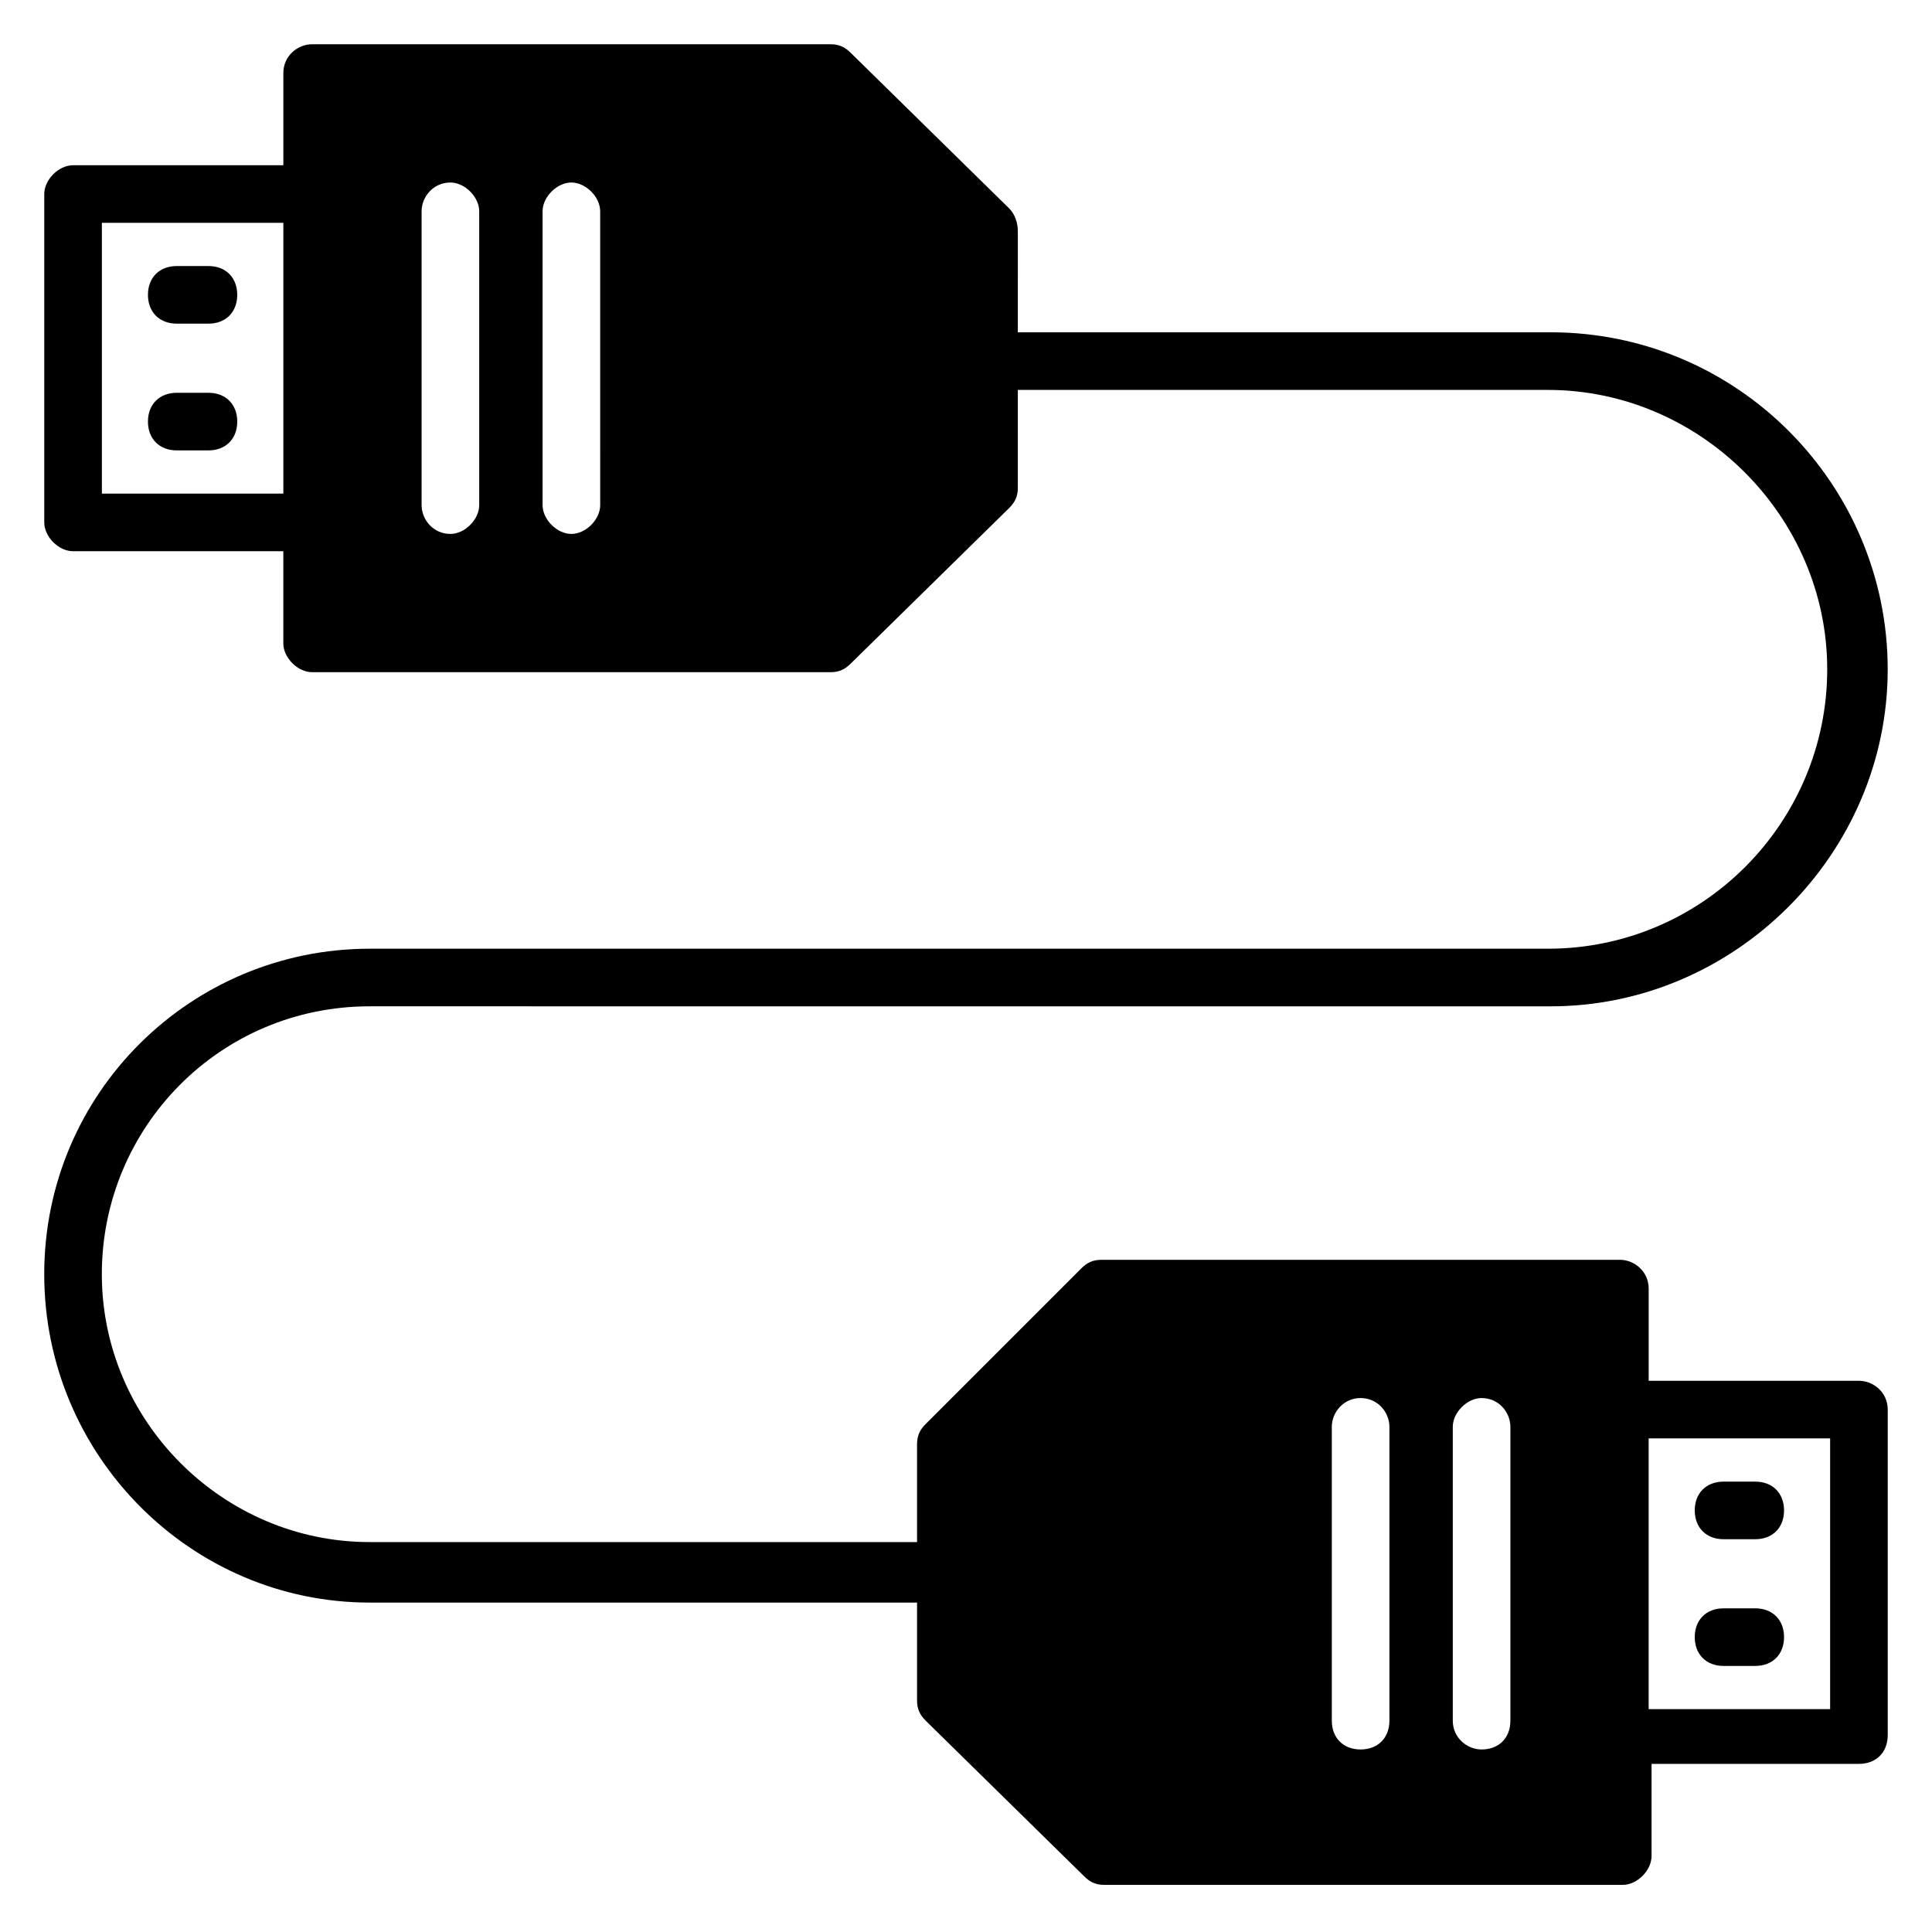
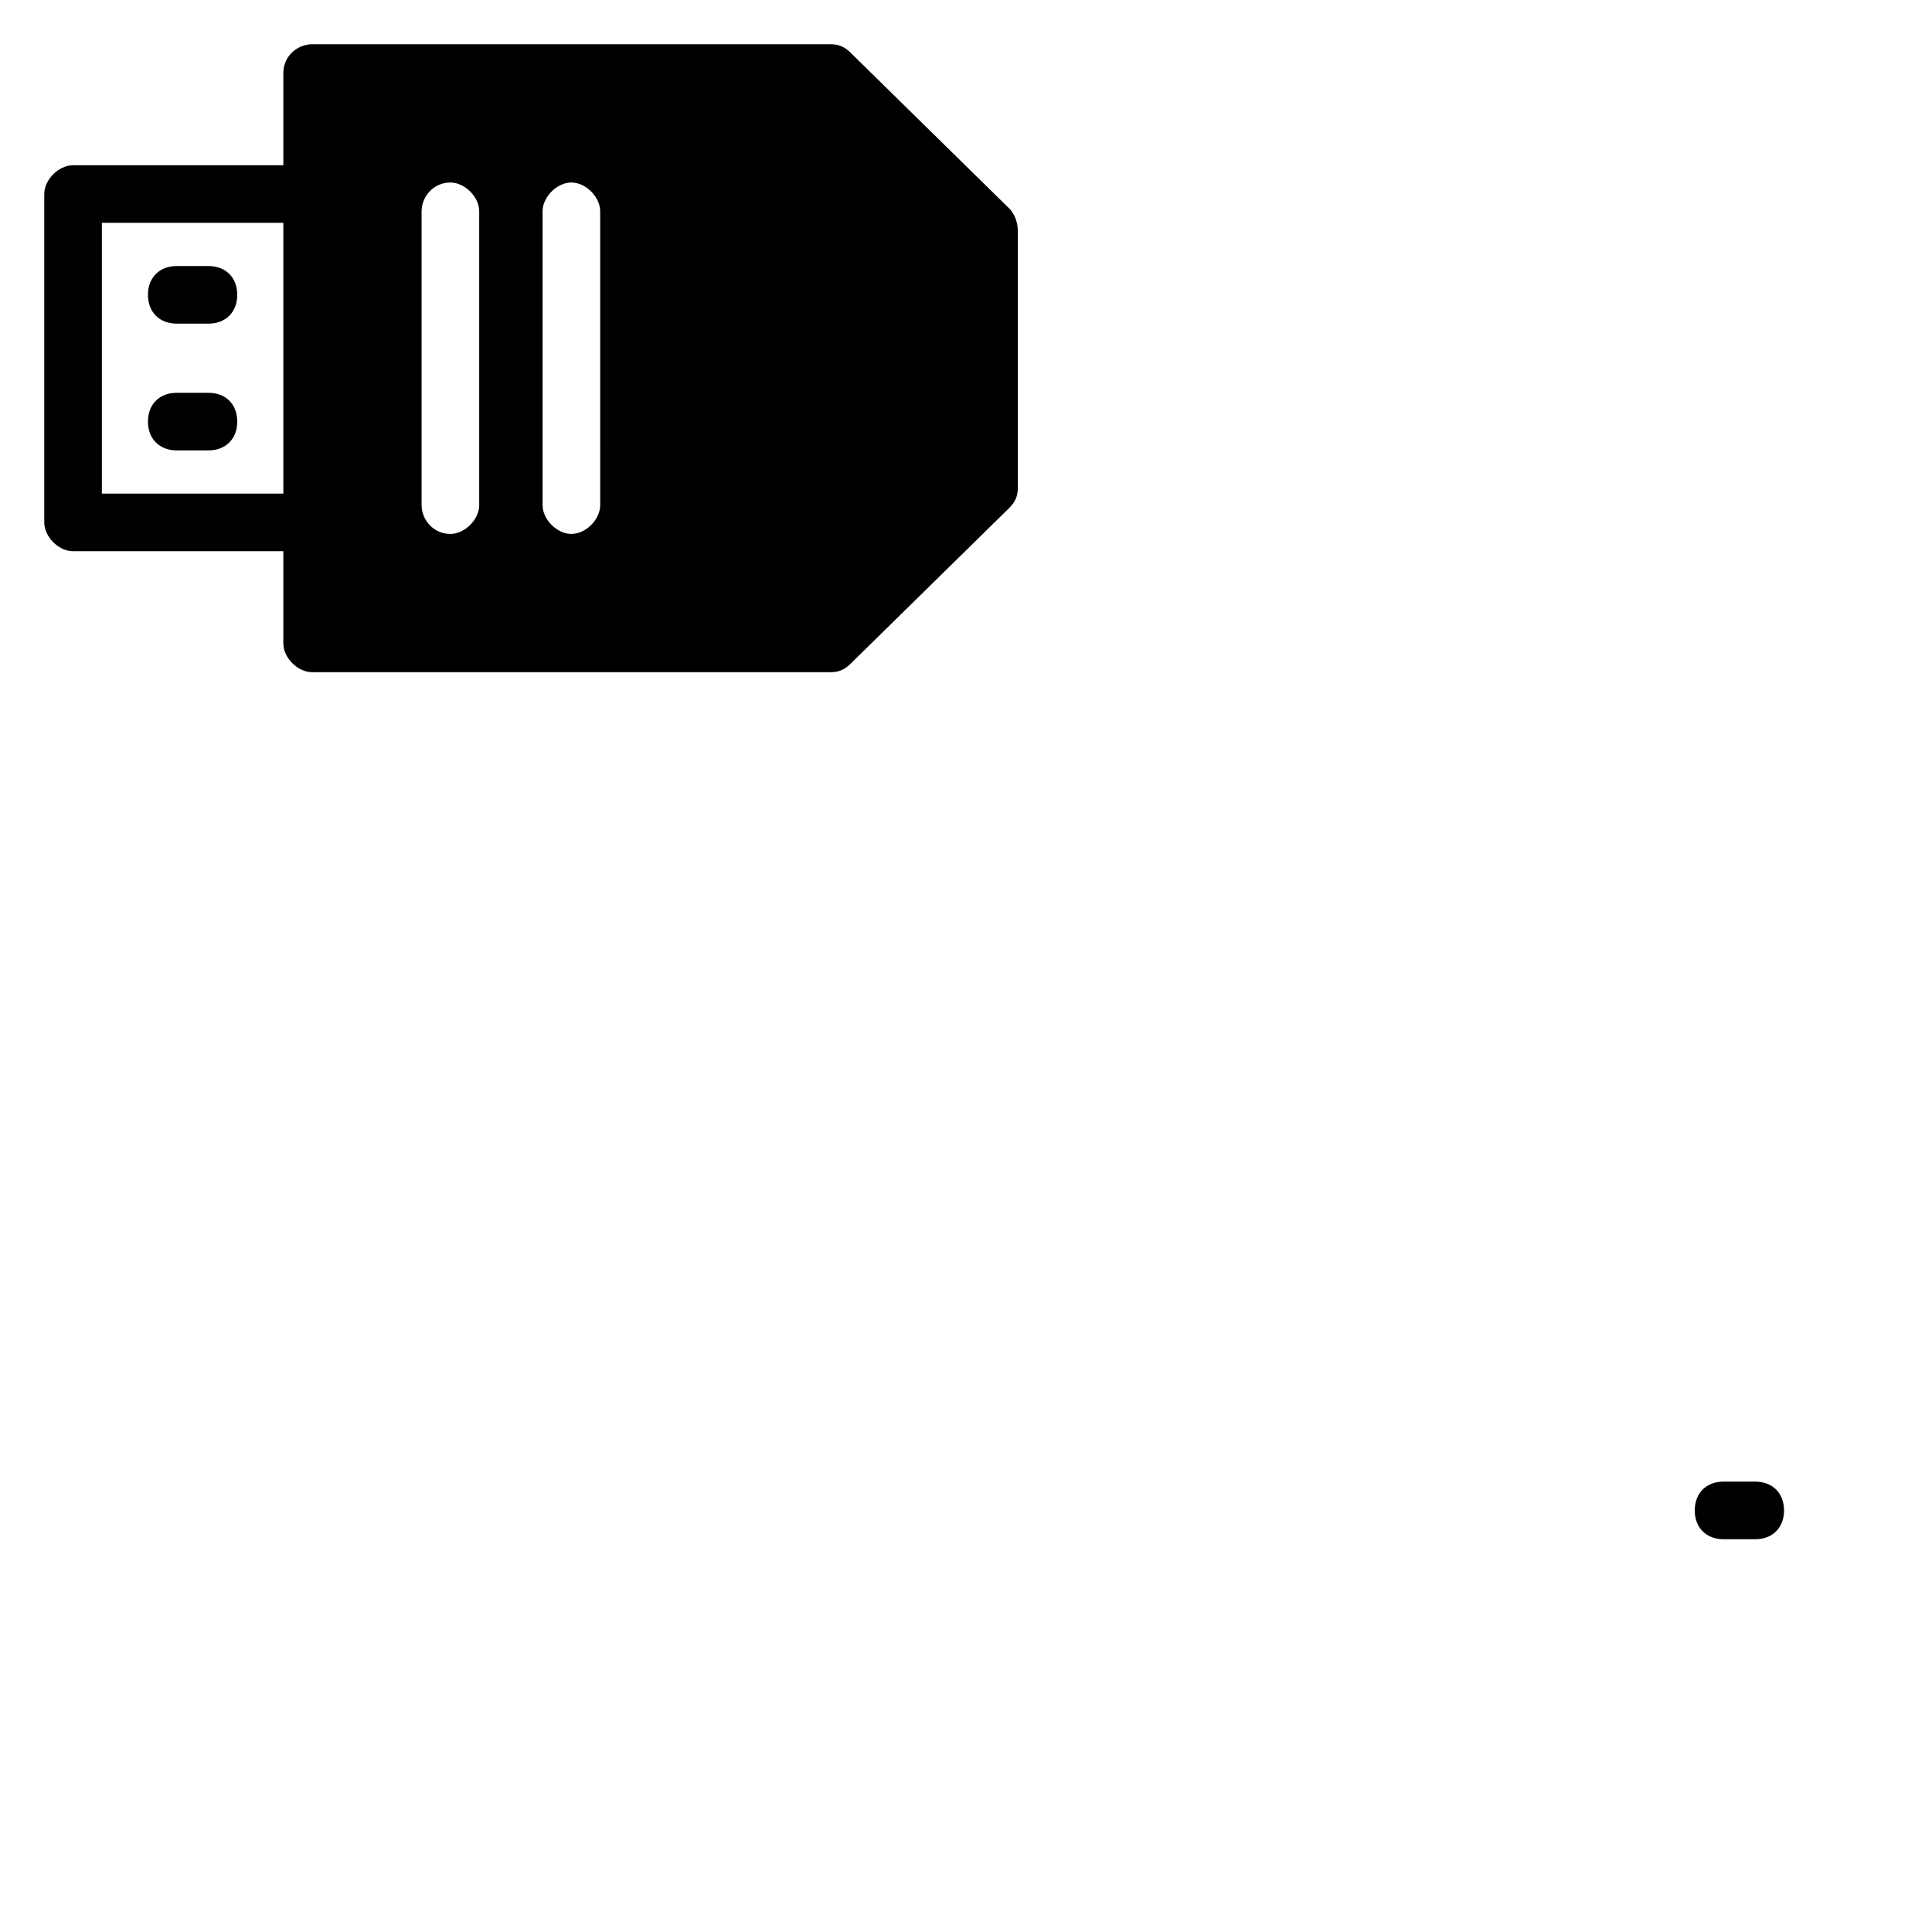
<svg xmlns="http://www.w3.org/2000/svg" fill="#000000" width="800px" height="800px" version="1.1" viewBox="144 144 512 512">
  <g>
    <path d="m199.24 263.36h-8.398c-4.582 0-7.633-3.055-7.633-7.633 0-4.582 3.055-7.633 7.633-7.633h8.398c4.582 0 7.633 3.055 7.633 7.633 0 4.578-3.055 7.633-7.633 7.633z" />
    <path d="m199.24 229.77h-8.398c-4.582 0-7.633-3.055-7.633-7.633 0-4.582 3.055-7.633 7.633-7.633h8.398c4.582 0 7.633 3.055 7.633 7.633s-3.055 7.633-7.633 7.633z" />
    <path d="m411.45 199.24-41.984-41.223c-1.527-1.523-3.055-2.289-5.344-2.289h-137.4c-3.816 0-7.633 3.055-7.633 7.633v24.426l-55.727 0.004c-3.816 0-7.633 3.816-7.633 7.633v87.023c0 3.816 3.816 7.633 7.633 7.633h55.723v24.426c0 3.816 3.816 7.633 7.633 7.633h137.4c2.289 0 3.816-0.762 5.344-2.289l41.984-41.223c1.527-1.527 2.289-3.055 2.289-5.344l0.004-67.938c0-2.289-0.762-4.578-2.289-6.106zm-192.36 75.57h-48.09v-71.754h48.09zm51.906 3.055c0 3.816-3.816 7.633-7.633 7.633-4.582 0-7.633-3.816-7.633-7.633v-77.863c0-3.816 3.055-7.633 7.633-7.633 3.816 0 7.633 3.816 7.633 7.633zm32.062 0c0 3.816-3.816 7.633-7.633 7.633s-7.633-3.816-7.633-7.633l-0.004-77.863c0-3.816 3.816-7.633 7.633-7.633 3.816 0 7.633 3.816 7.633 7.633z" />
-     <path d="m636.64 509.92h-55.723v-24.426c0-4.582-3.816-7.633-7.633-7.633h-137.4c-2.289 0-3.816 0.762-5.344 2.289l-41.223 41.223c-1.527 1.527-2.289 3.055-2.289 5.344v67.938c0 2.289 0.762 3.816 2.289 5.344l41.984 41.223c1.527 1.527 3.055 2.289 5.344 2.289h137.4c3.816 0 7.633-3.816 7.633-7.633v-24.426l54.961-0.008c4.582 0 7.633-3.055 7.633-7.633v-86.258c0-4.582-3.816-7.633-7.633-7.633zm-124.43 90.074c0 4.582-3.055 7.633-7.633 7.633-4.582 0-7.633-3.055-7.633-7.633v-77.863c0-3.816 3.055-7.633 7.633-7.633 4.582 0 7.633 3.816 7.633 7.633zm32.059 0c0 4.582-3.055 7.633-7.633 7.633-3.816 0-7.633-3.055-7.633-7.633v-77.863c0-3.816 3.816-7.633 7.633-7.633 4.582 0 7.633 3.816 7.633 7.633zm84.734-3.055h-48.09v-71.754h48.09z" />
-     <path d="m600.76 585.49h8.398c4.582 0 7.633-3.055 7.633-7.633 0-4.582-3.055-7.633-7.633-7.633h-8.398c-4.582 0-7.633 3.055-7.633 7.633s3.055 7.633 7.633 7.633z" />
    <path d="m600.76 551.91h8.398c4.582 0 7.633-3.055 7.633-7.633 0-4.582-3.055-7.633-7.633-7.633h-8.398c-4.582 0-7.633 3.055-7.633 7.633 0 4.578 3.055 7.633 7.633 7.633z" />
-     <path d="m393.89 568.7h-151.91c-47.328 0-86.258-38.93-86.258-87.023 0-48.09 38.93-86.258 86.258-86.258h312.21c41.223 0 74.043-33.586 74.043-74.043s-33.586-74.043-74.043-74.043l-148.09-0.004c-4.582 0-7.633-3.055-7.633-7.633 0-4.582 3.055-7.633 7.633-7.633h148.85c49.617 0 89.312 40.457 89.312 89.312s-40.457 89.312-89.312 89.312l-312.97-0.004c-39.695 0-70.992 32.062-70.992 70.992 0 38.93 32.062 70.992 70.992 70.992h151.91c4.582 0 7.633 3.055 7.633 7.633 0 4.582-3.051 8.398-7.633 8.398z" />
  </g>
</svg>